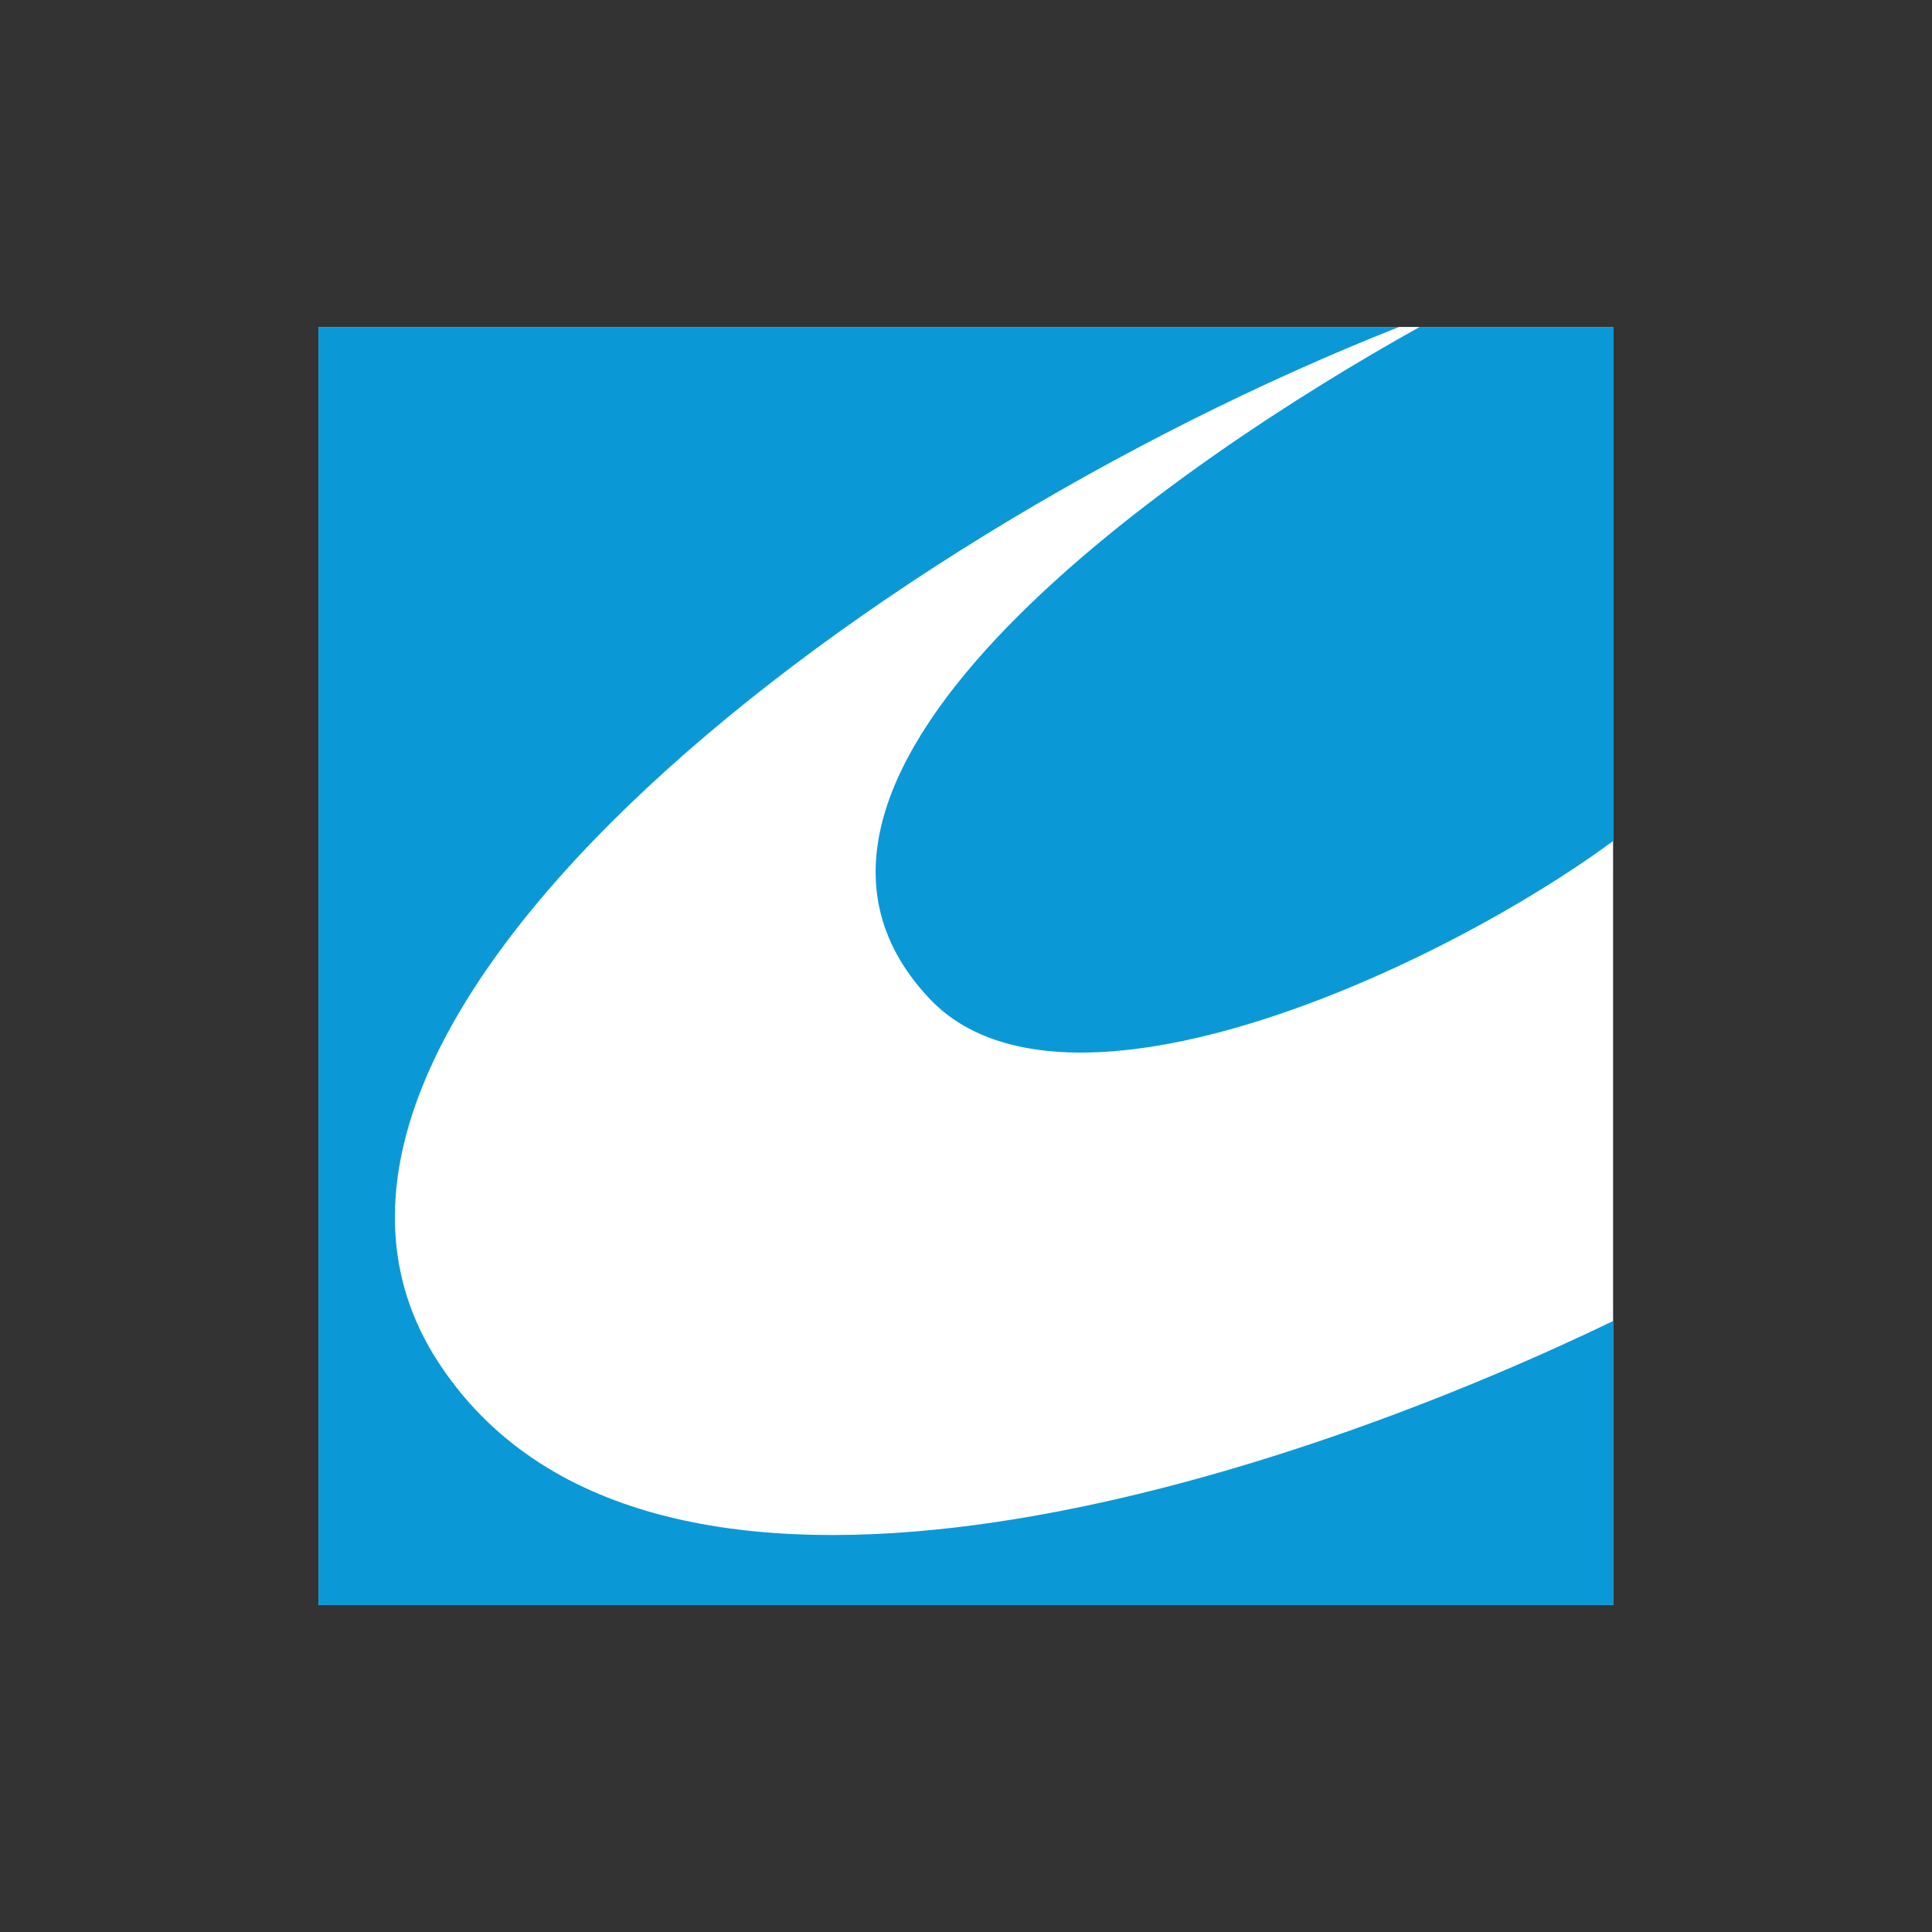
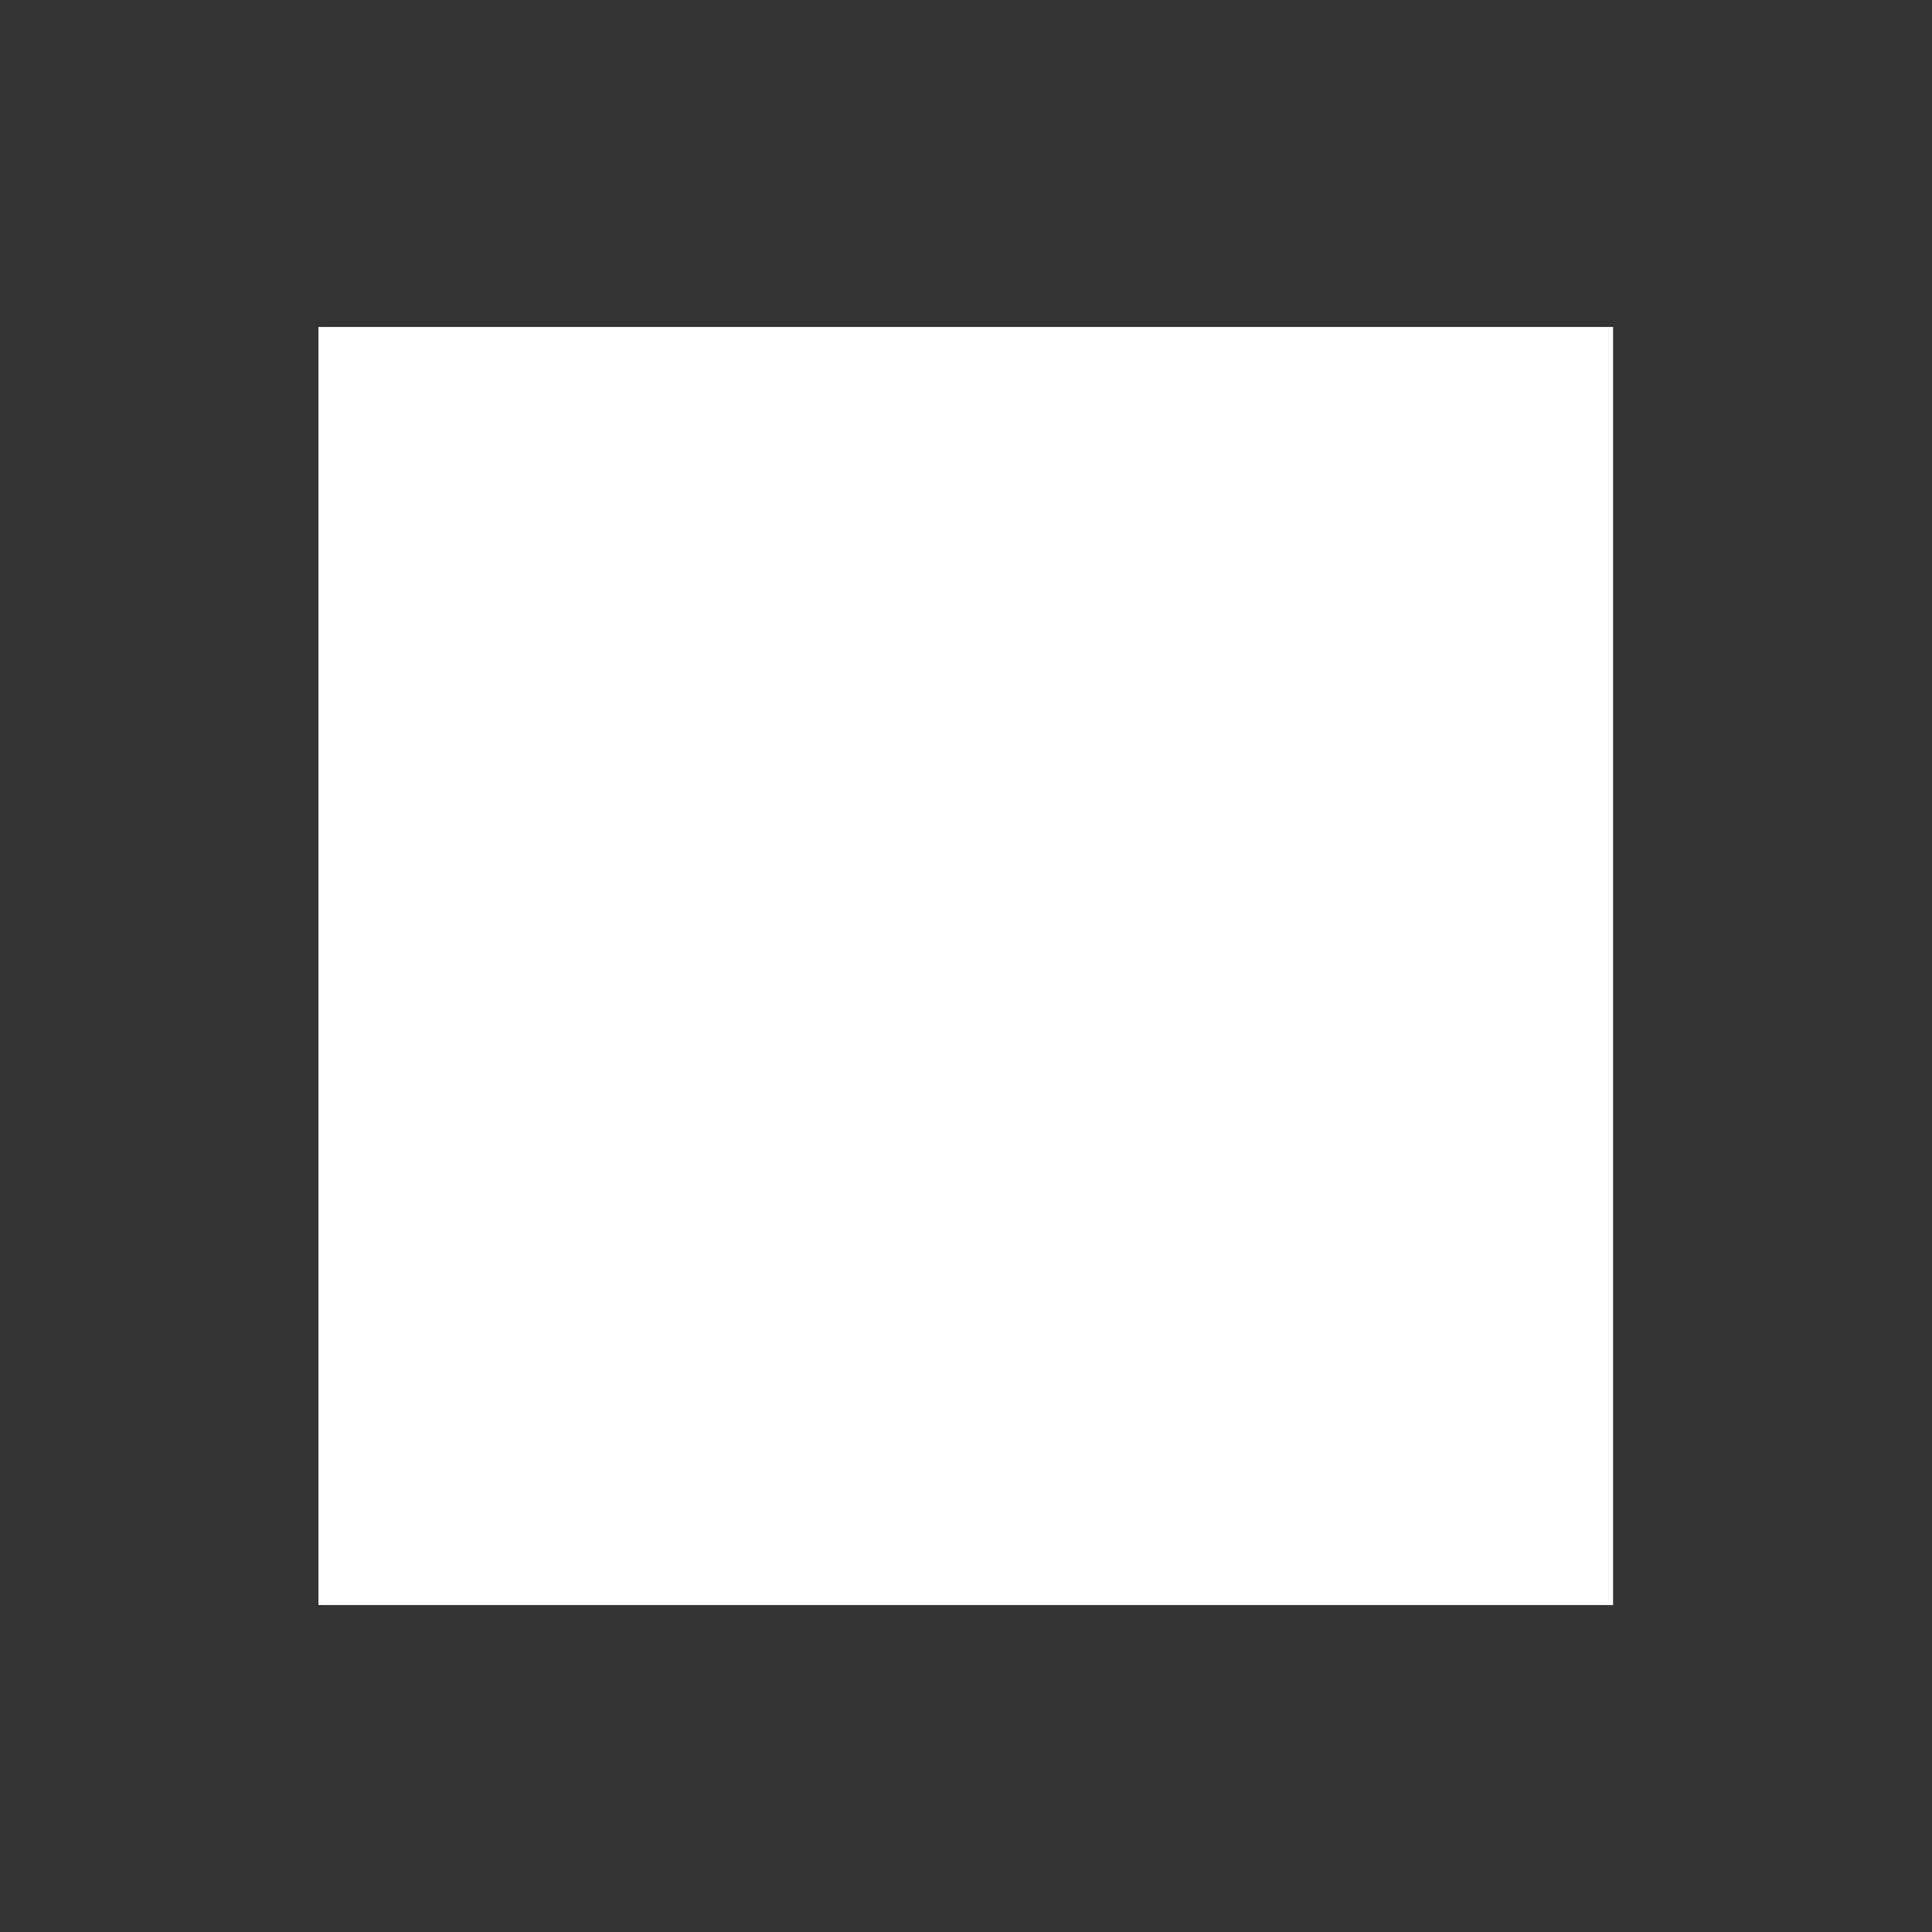
<svg xmlns="http://www.w3.org/2000/svg" id="Layer_1" data-name="Layer 1" viewBox="0 0 300 300">
  <rect x="0" y="0" width="300" height="300" fill="#333333" stroke="none" />
  <defs>
    <style>.cls-1{fill:#fff;}.cls-2{fill:#0a99d6;}</style>
  </defs>
  <g id="Layer_2_copy" data-name="Layer 2 copy">
    <rect class="cls-1" x="49.45" y="50.77" width="201.03" height="198.46" />
-     <path class="cls-2" d="M144.1,154.82c21,22.86,80.14-4.79,106.45-24.28V50.77h-30.1C183.88,71.1,111.76,119.92,144.1,154.82Z" />
-     <path class="cls-2" d="M68.77,212.58C33.22,161.1,131.84,84.5,217.25,50.77H49.45V249.23h201V205.14C196,231.42,101.75,260.76,68.77,212.58Z" />
  </g>
</svg>